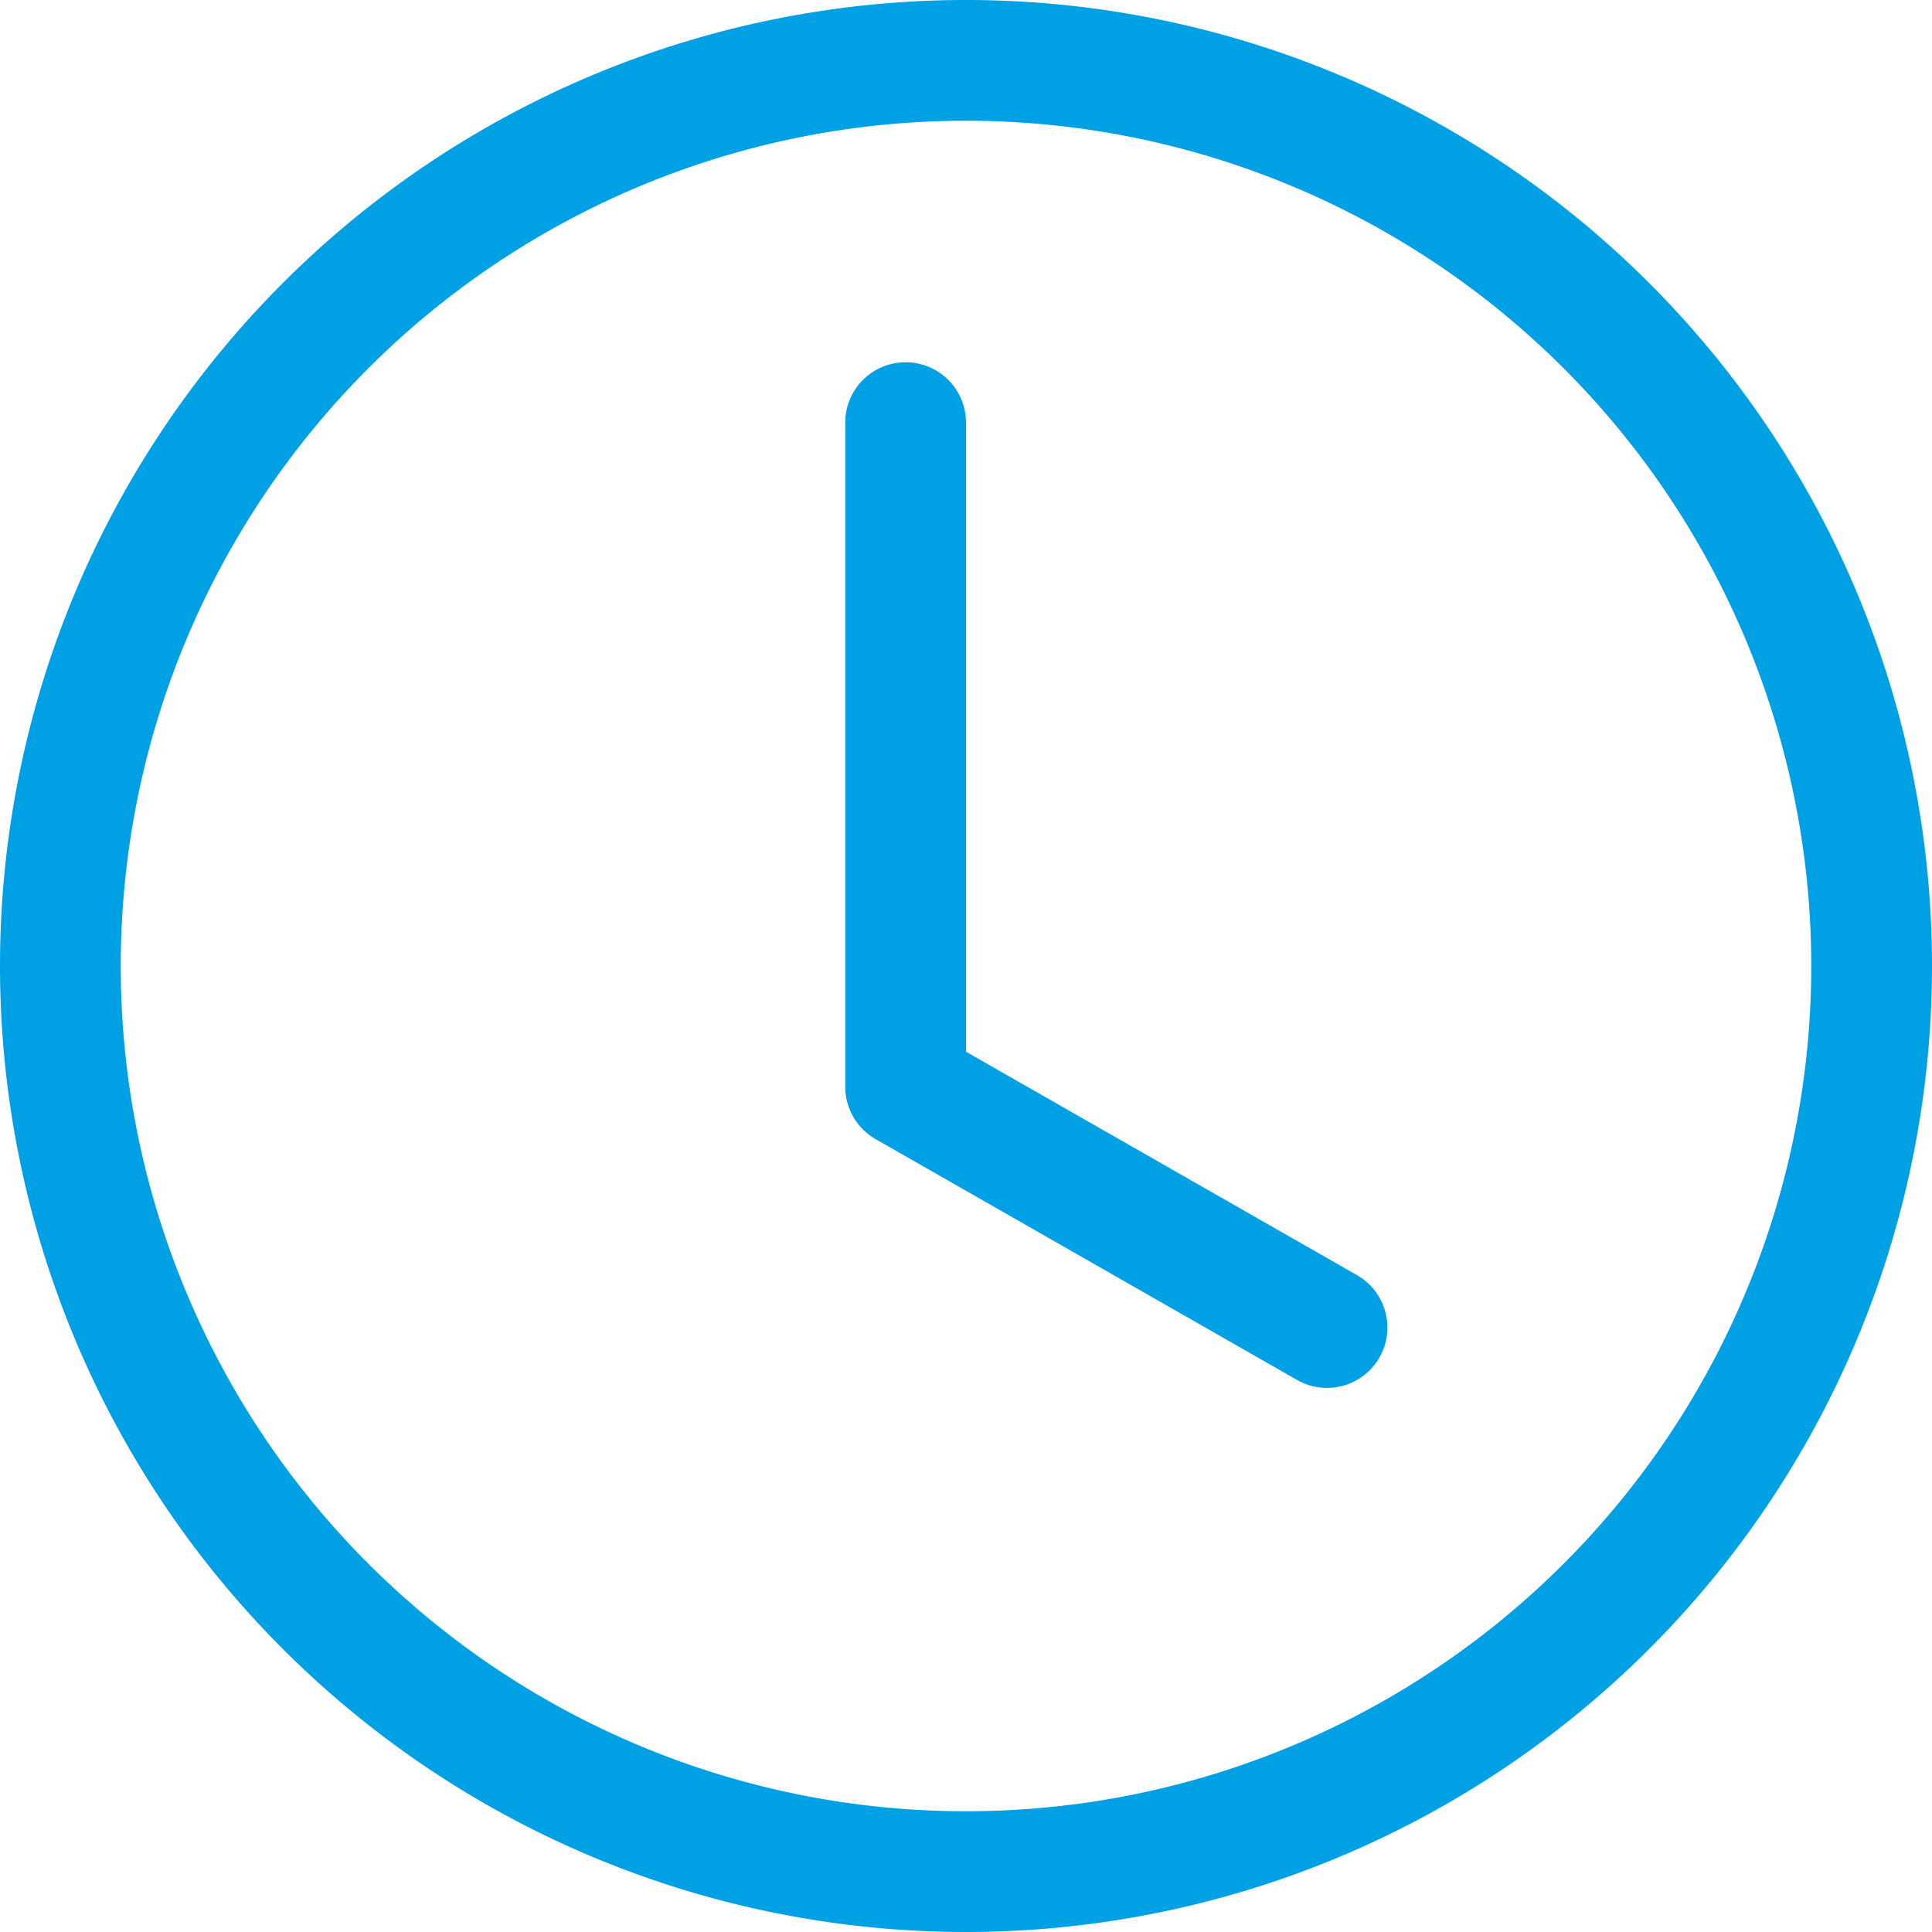
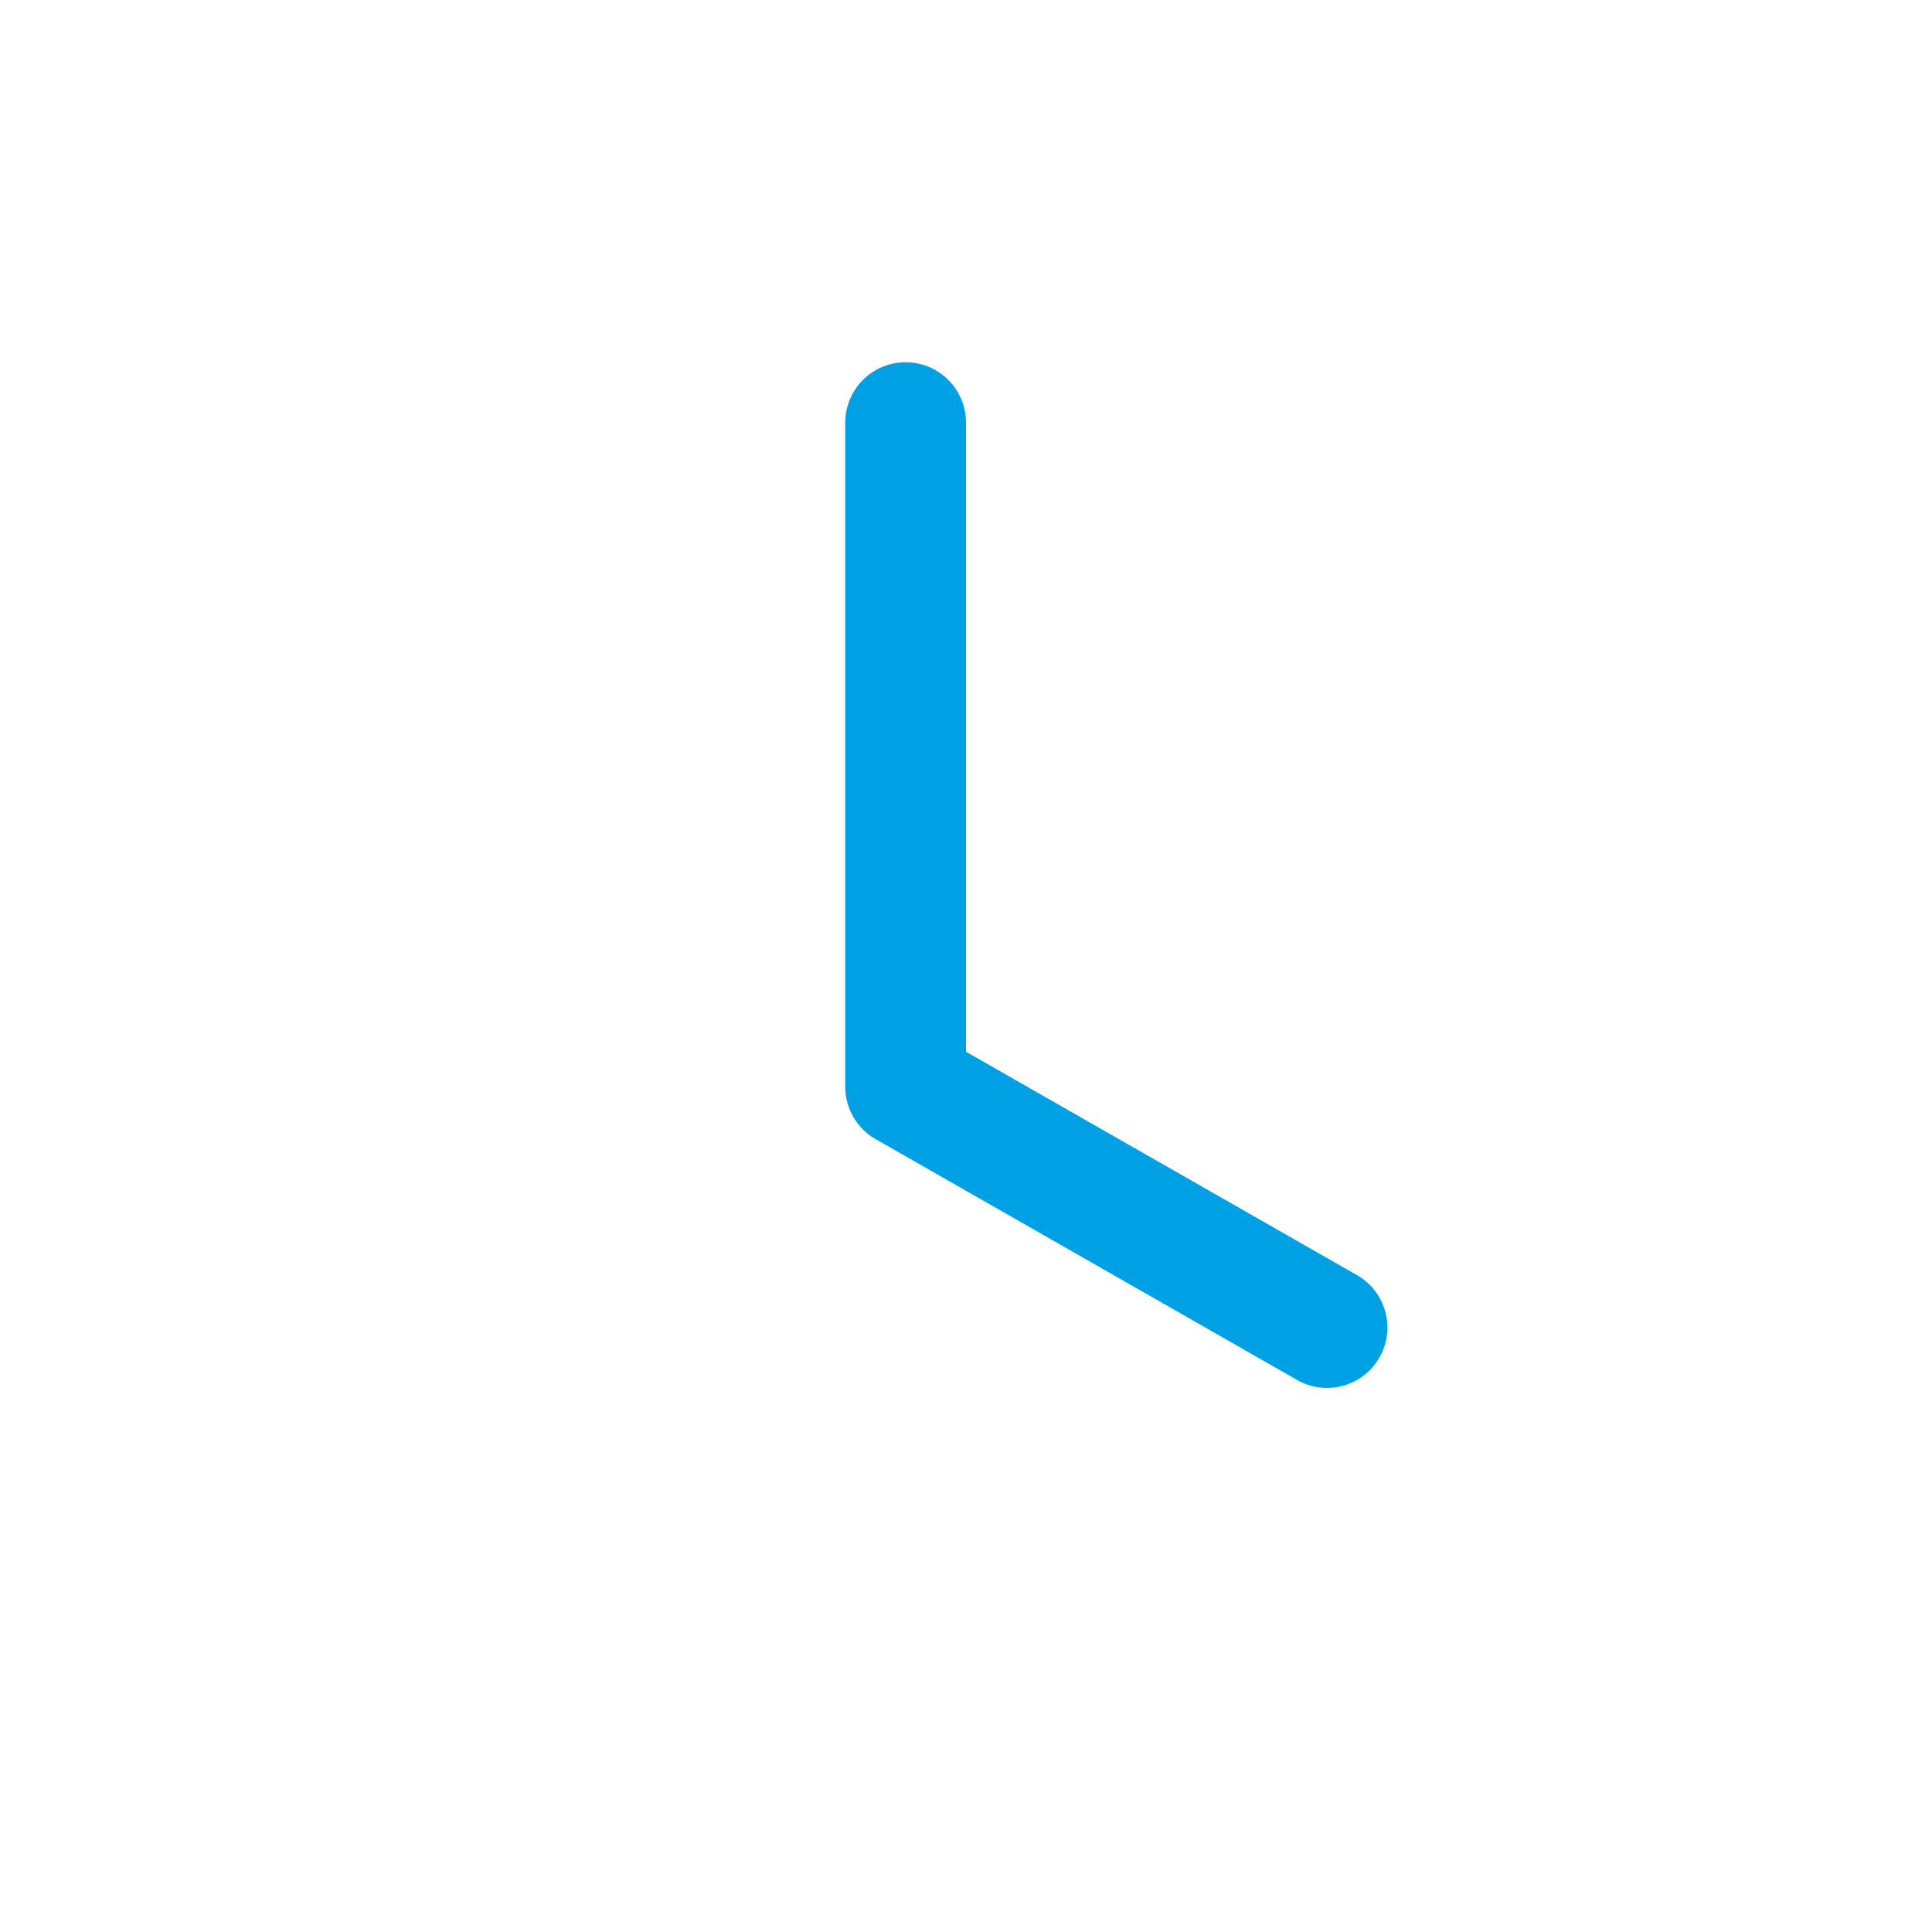
<svg xmlns="http://www.w3.org/2000/svg" width="16" height="16" fill="currentColor" color="#00a0e5" class="bi bi-clock" viewBox="0 0 16 16">
-   <path d="M8 3.5a.5.5 0 0 0-1 0V9a.5.5 0 0 0 .252.434l3.5 2a.5.5 0 0 0 .496-.868L8 8.71V3.5z" />
-   <path d="M8 16A8 8 0 1 0 8 0a8 8 0 0 0 0 16zm7-8A7 7 0 1 1 1 8a7 7 0 0 1 14 0z" />
+   <path d="M8 3.5a.5.5 0 0 0-1 0V9a.5.5 0 0 0 .252.434l3.5 2a.5.5 0 0 0 .496-.868L8 8.71V3.5" />
</svg>